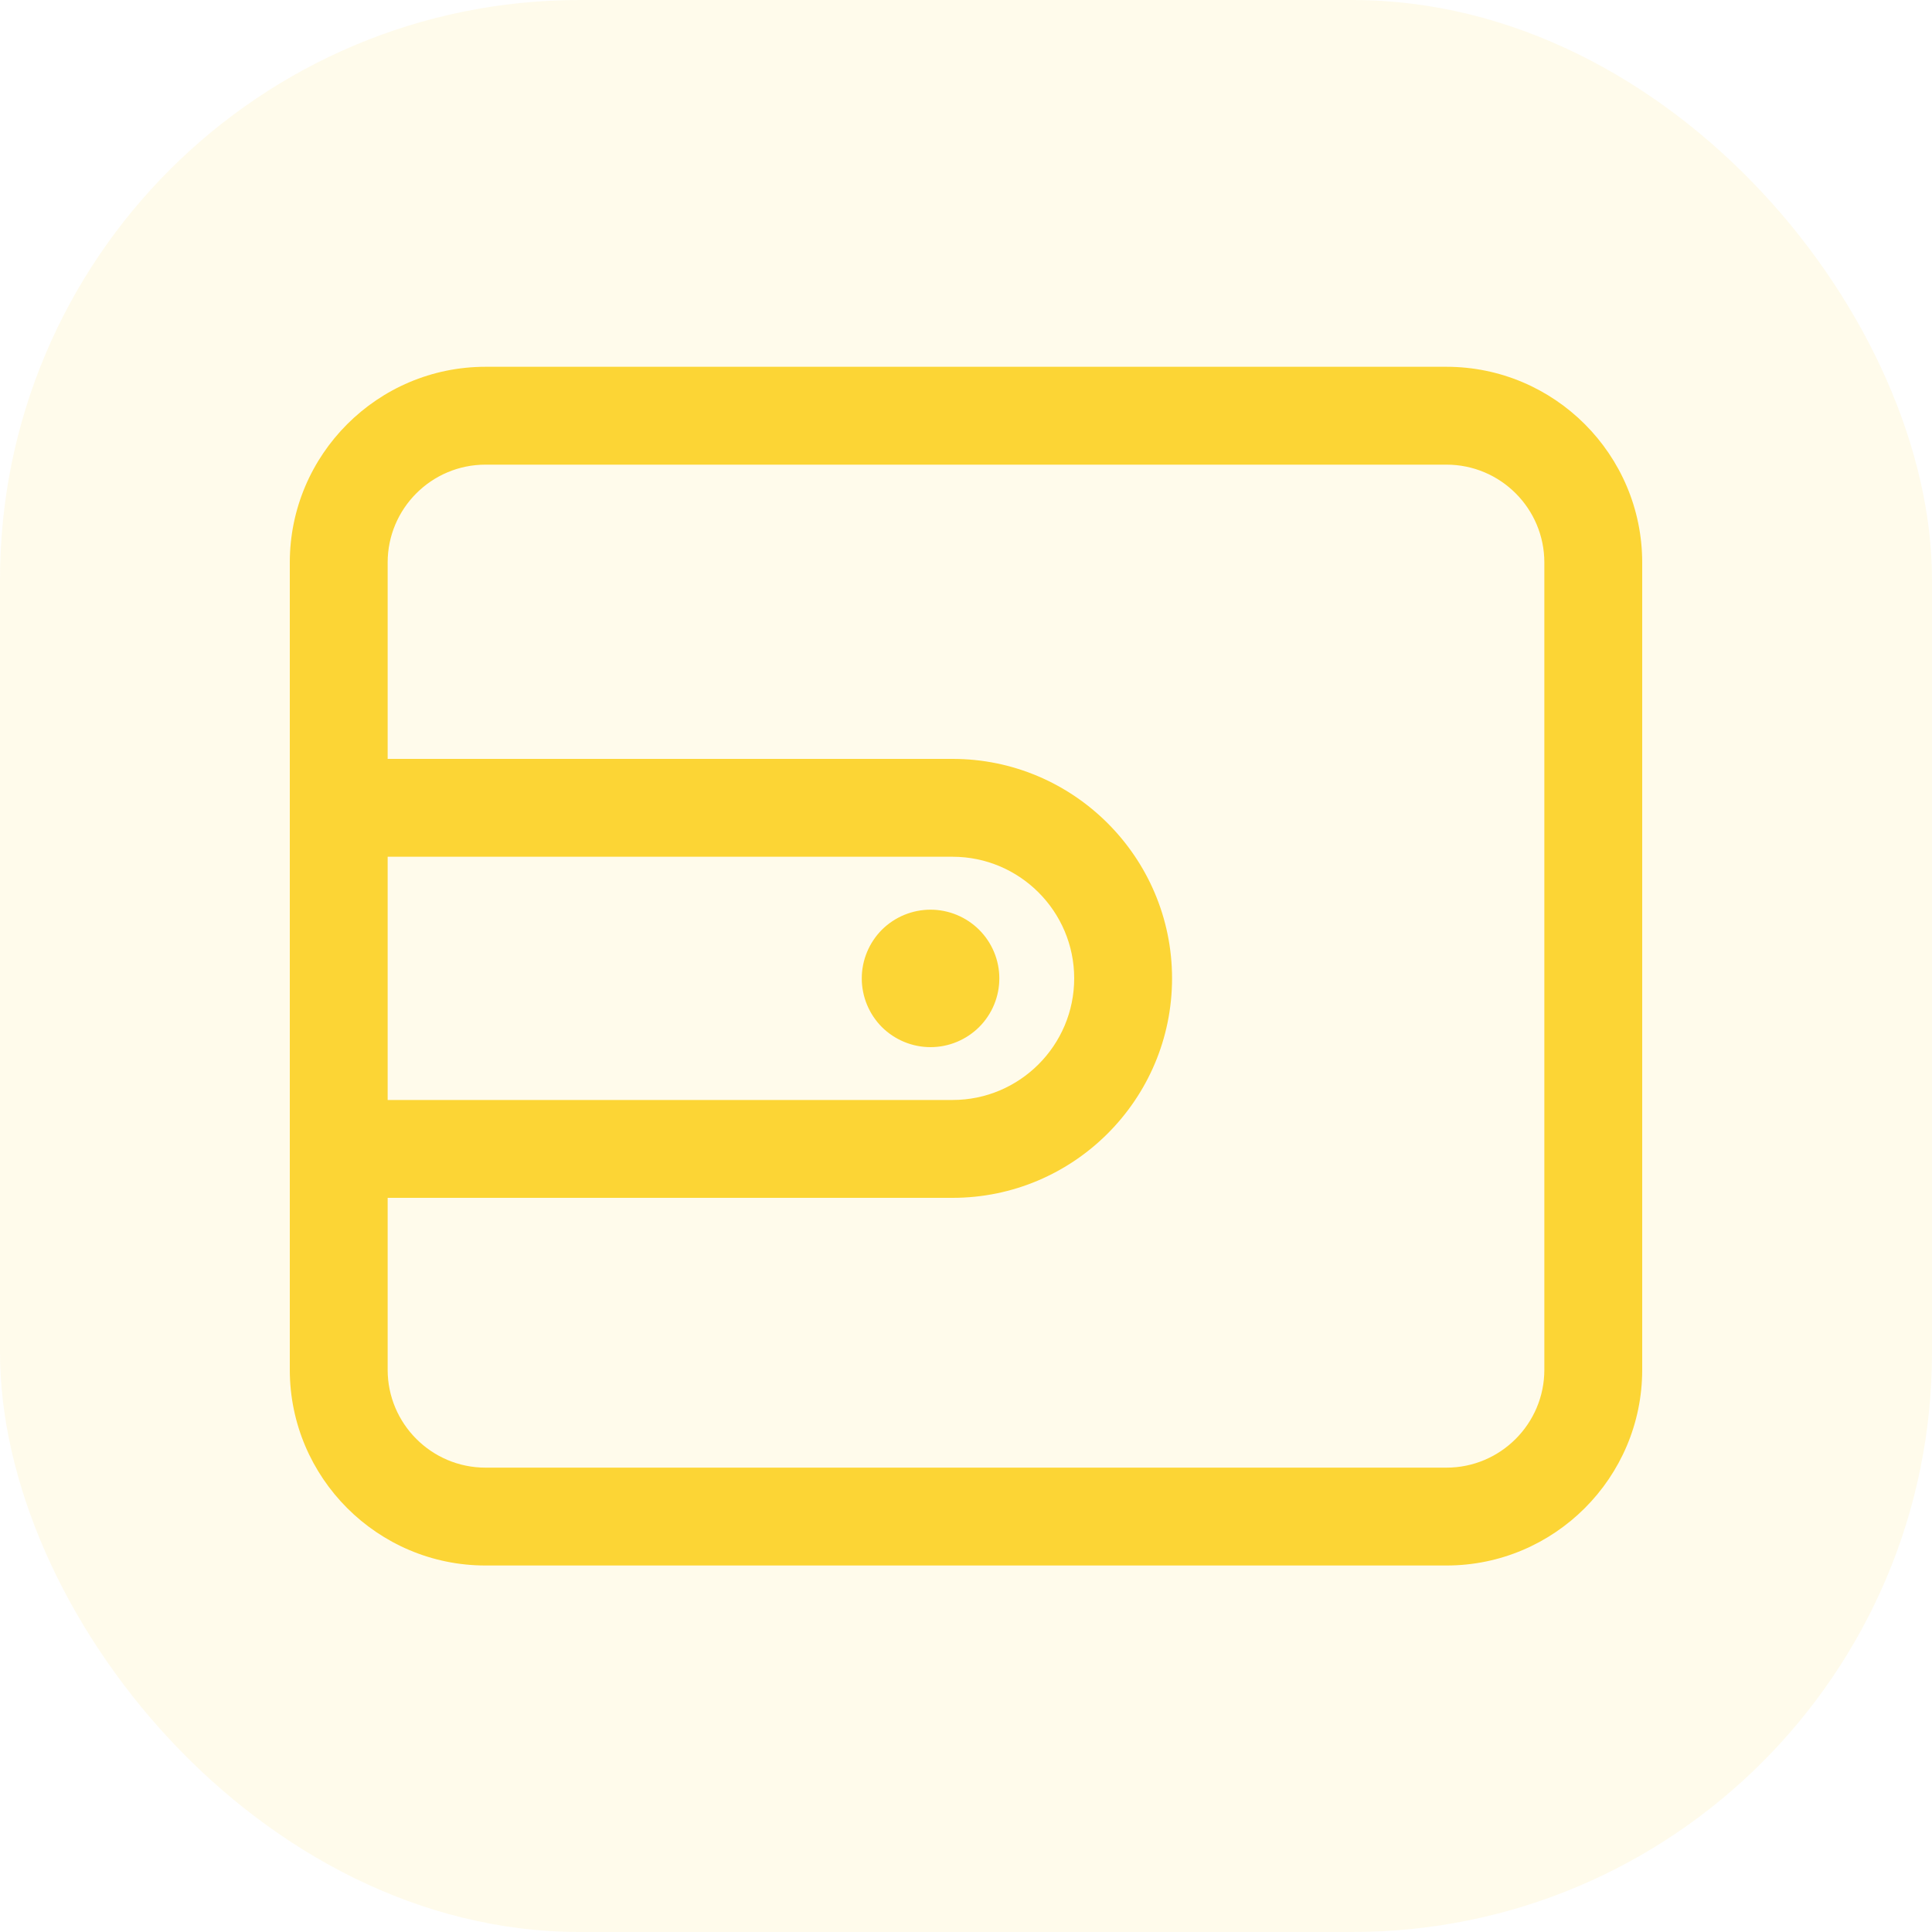
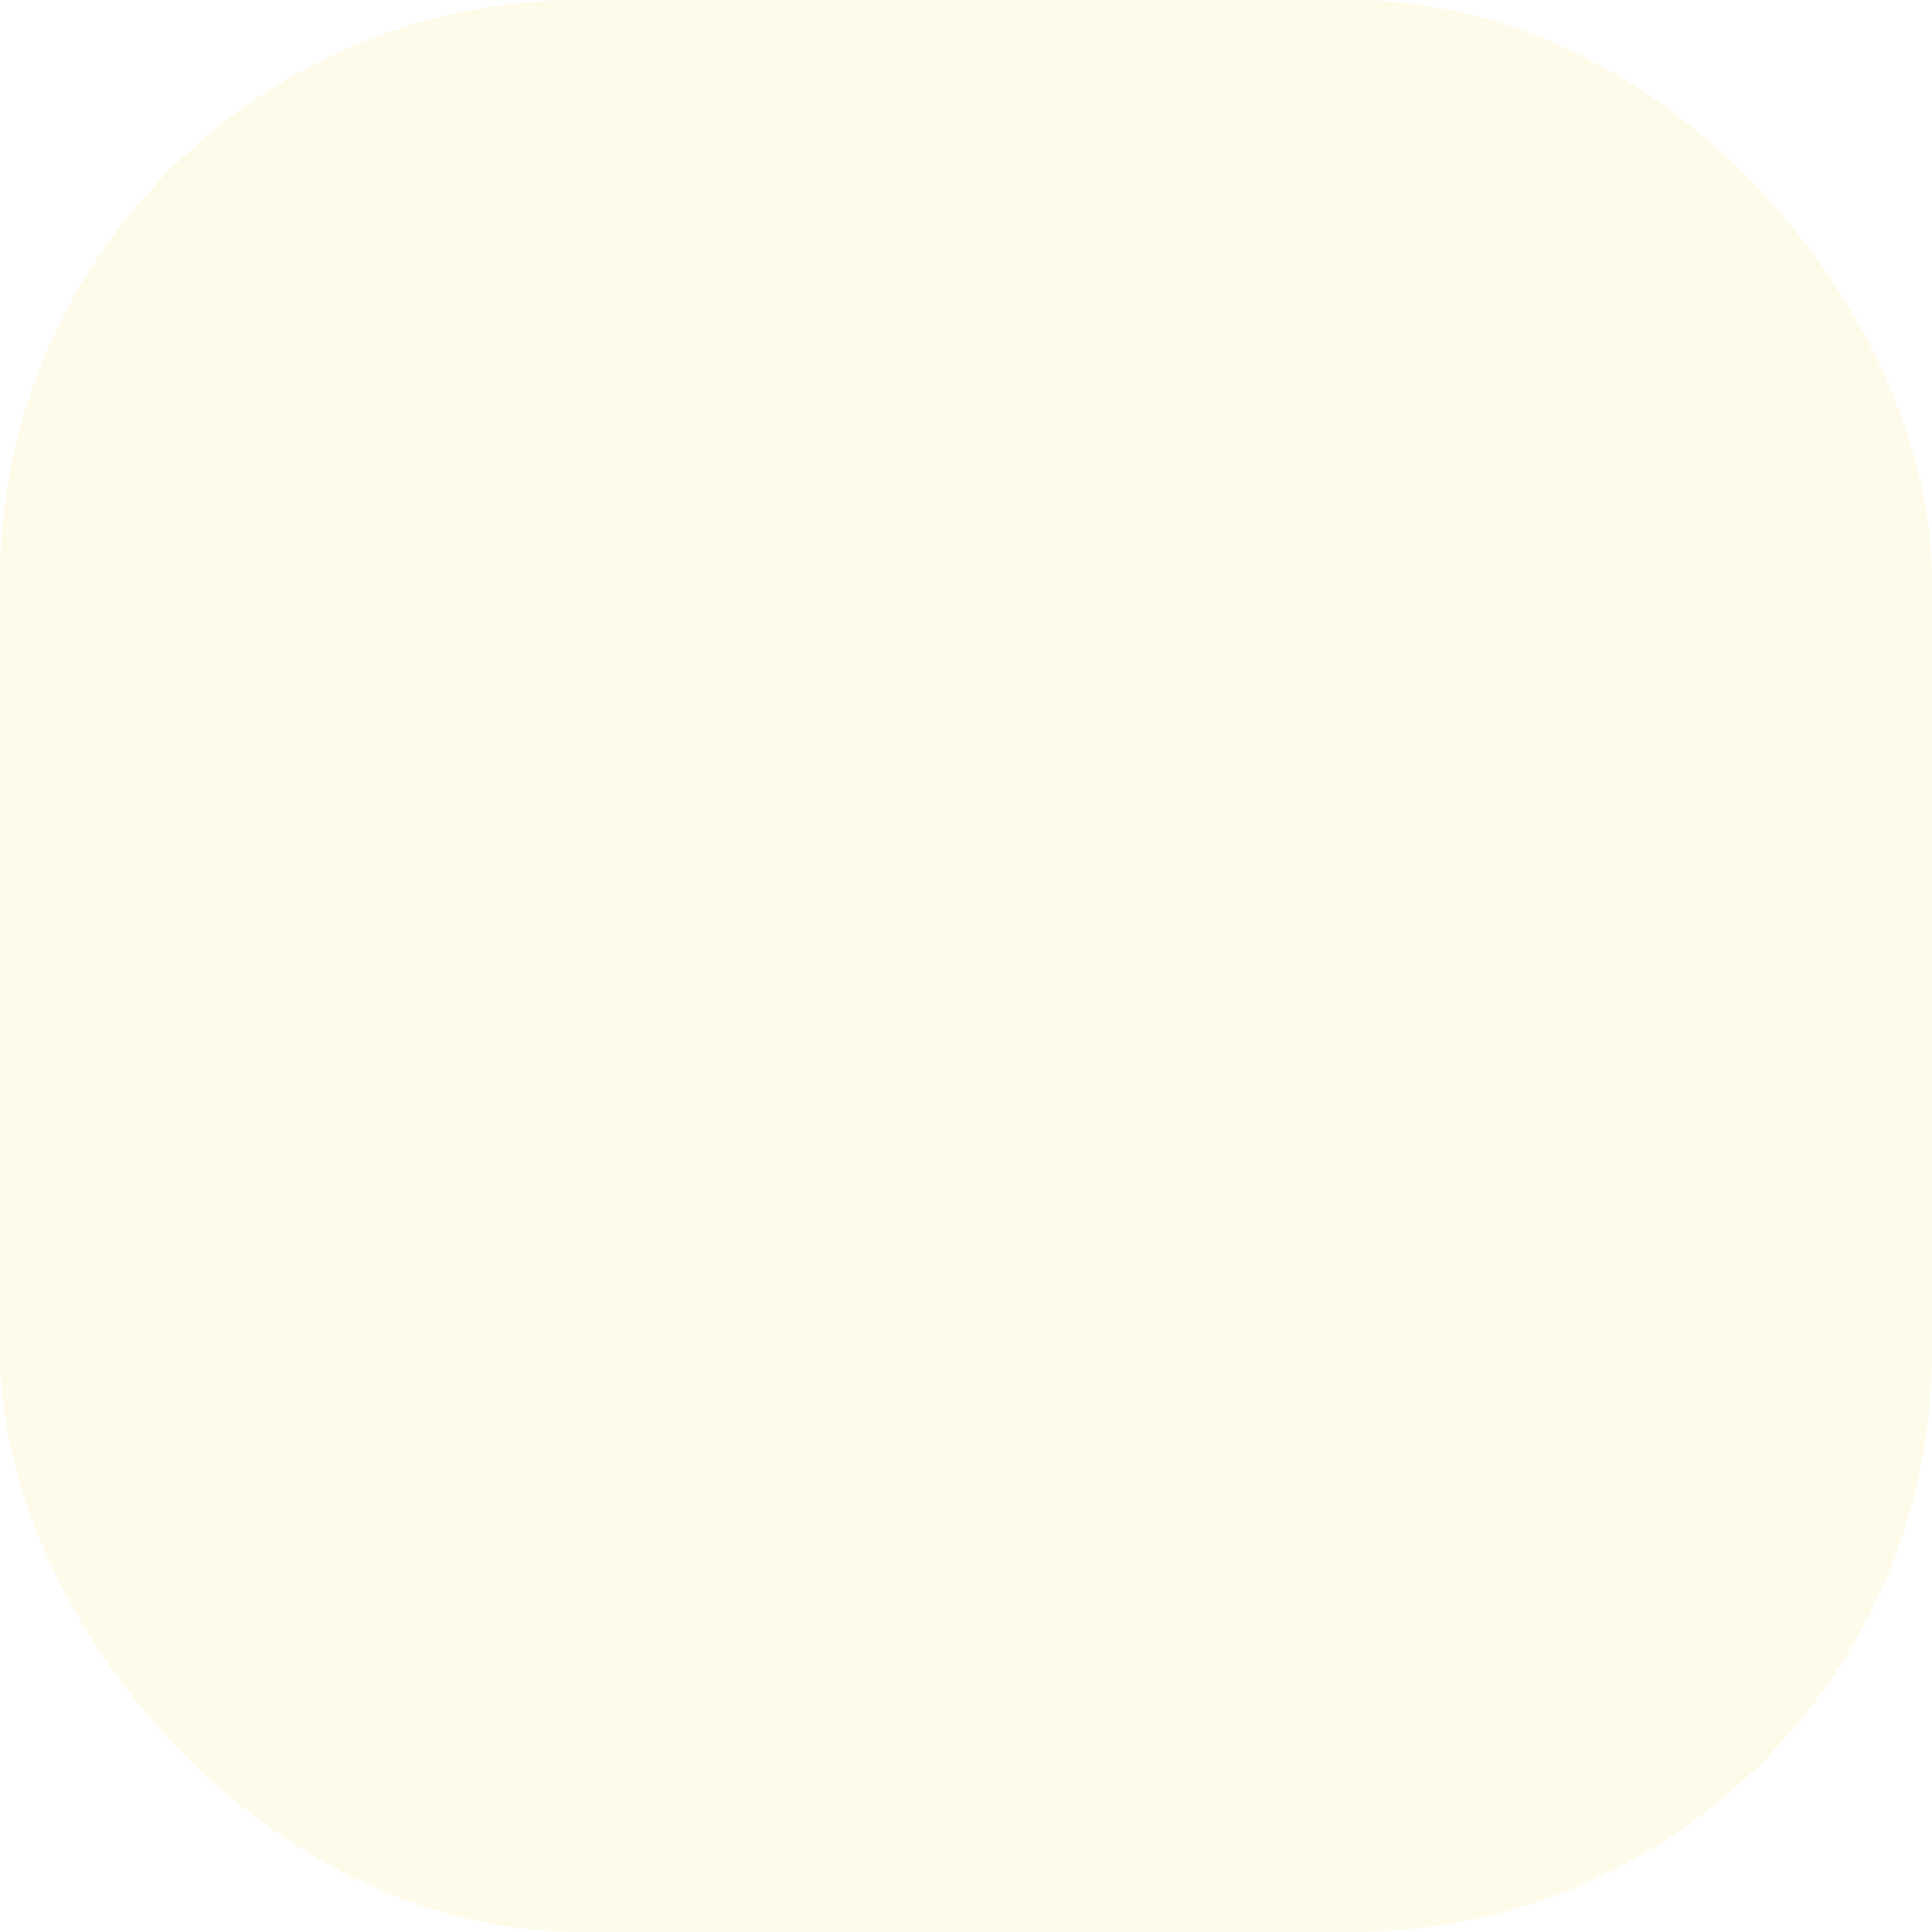
<svg xmlns="http://www.w3.org/2000/svg" width="20" height="20" viewBox="0 0 20 20" fill="none">
  <g id="Frame 1312319611">
    <rect width="20" height="20" rx="6" fill="#FCD535" fill-opacity="0.1" />
    <g id="qianbao">
      <g id="Group 34340">
-         <path id="Union" fill-rule="evenodd" clip-rule="evenodd" d="M5.026 3.797H14.974C16.091 3.797 17 4.706 17 5.823V14.18C17 15.297 16.091 16.206 14.974 16.206H5.026C3.909 16.206 3 15.297 3 14.18V5.823C3 4.706 3.909 3.797 5.026 3.797ZM9.861 8.869H4.013V11.387H9.861C10.555 11.387 11.12 10.822 11.12 10.128C11.12 9.434 10.555 8.869 9.861 8.869ZM14.974 15.193C15.533 15.193 15.987 14.738 15.987 14.18V5.823C15.987 5.264 15.533 4.81 14.974 4.81H5.026C4.467 4.81 4.013 5.264 4.013 5.823V7.856H9.861C11.114 7.856 12.133 8.876 12.133 10.128C12.133 11.381 11.114 12.4 9.861 12.4H4.013V14.18C4.013 14.738 4.467 15.193 5.026 15.193H14.974ZM9.129 10.632C8.996 10.498 8.921 10.317 8.921 10.128C8.921 9.94 8.996 9.759 9.129 9.625C9.263 9.492 9.444 9.417 9.633 9.417C9.821 9.417 10.002 9.492 10.136 9.625C10.27 9.759 10.345 9.94 10.345 10.128C10.345 10.317 10.27 10.498 10.136 10.632C10.002 10.765 9.821 10.84 9.633 10.84C9.444 10.84 9.263 10.765 9.129 10.632Z" fill="#FCD535" />
-       </g>
+         </g>
    </g>
  </g>
</svg>